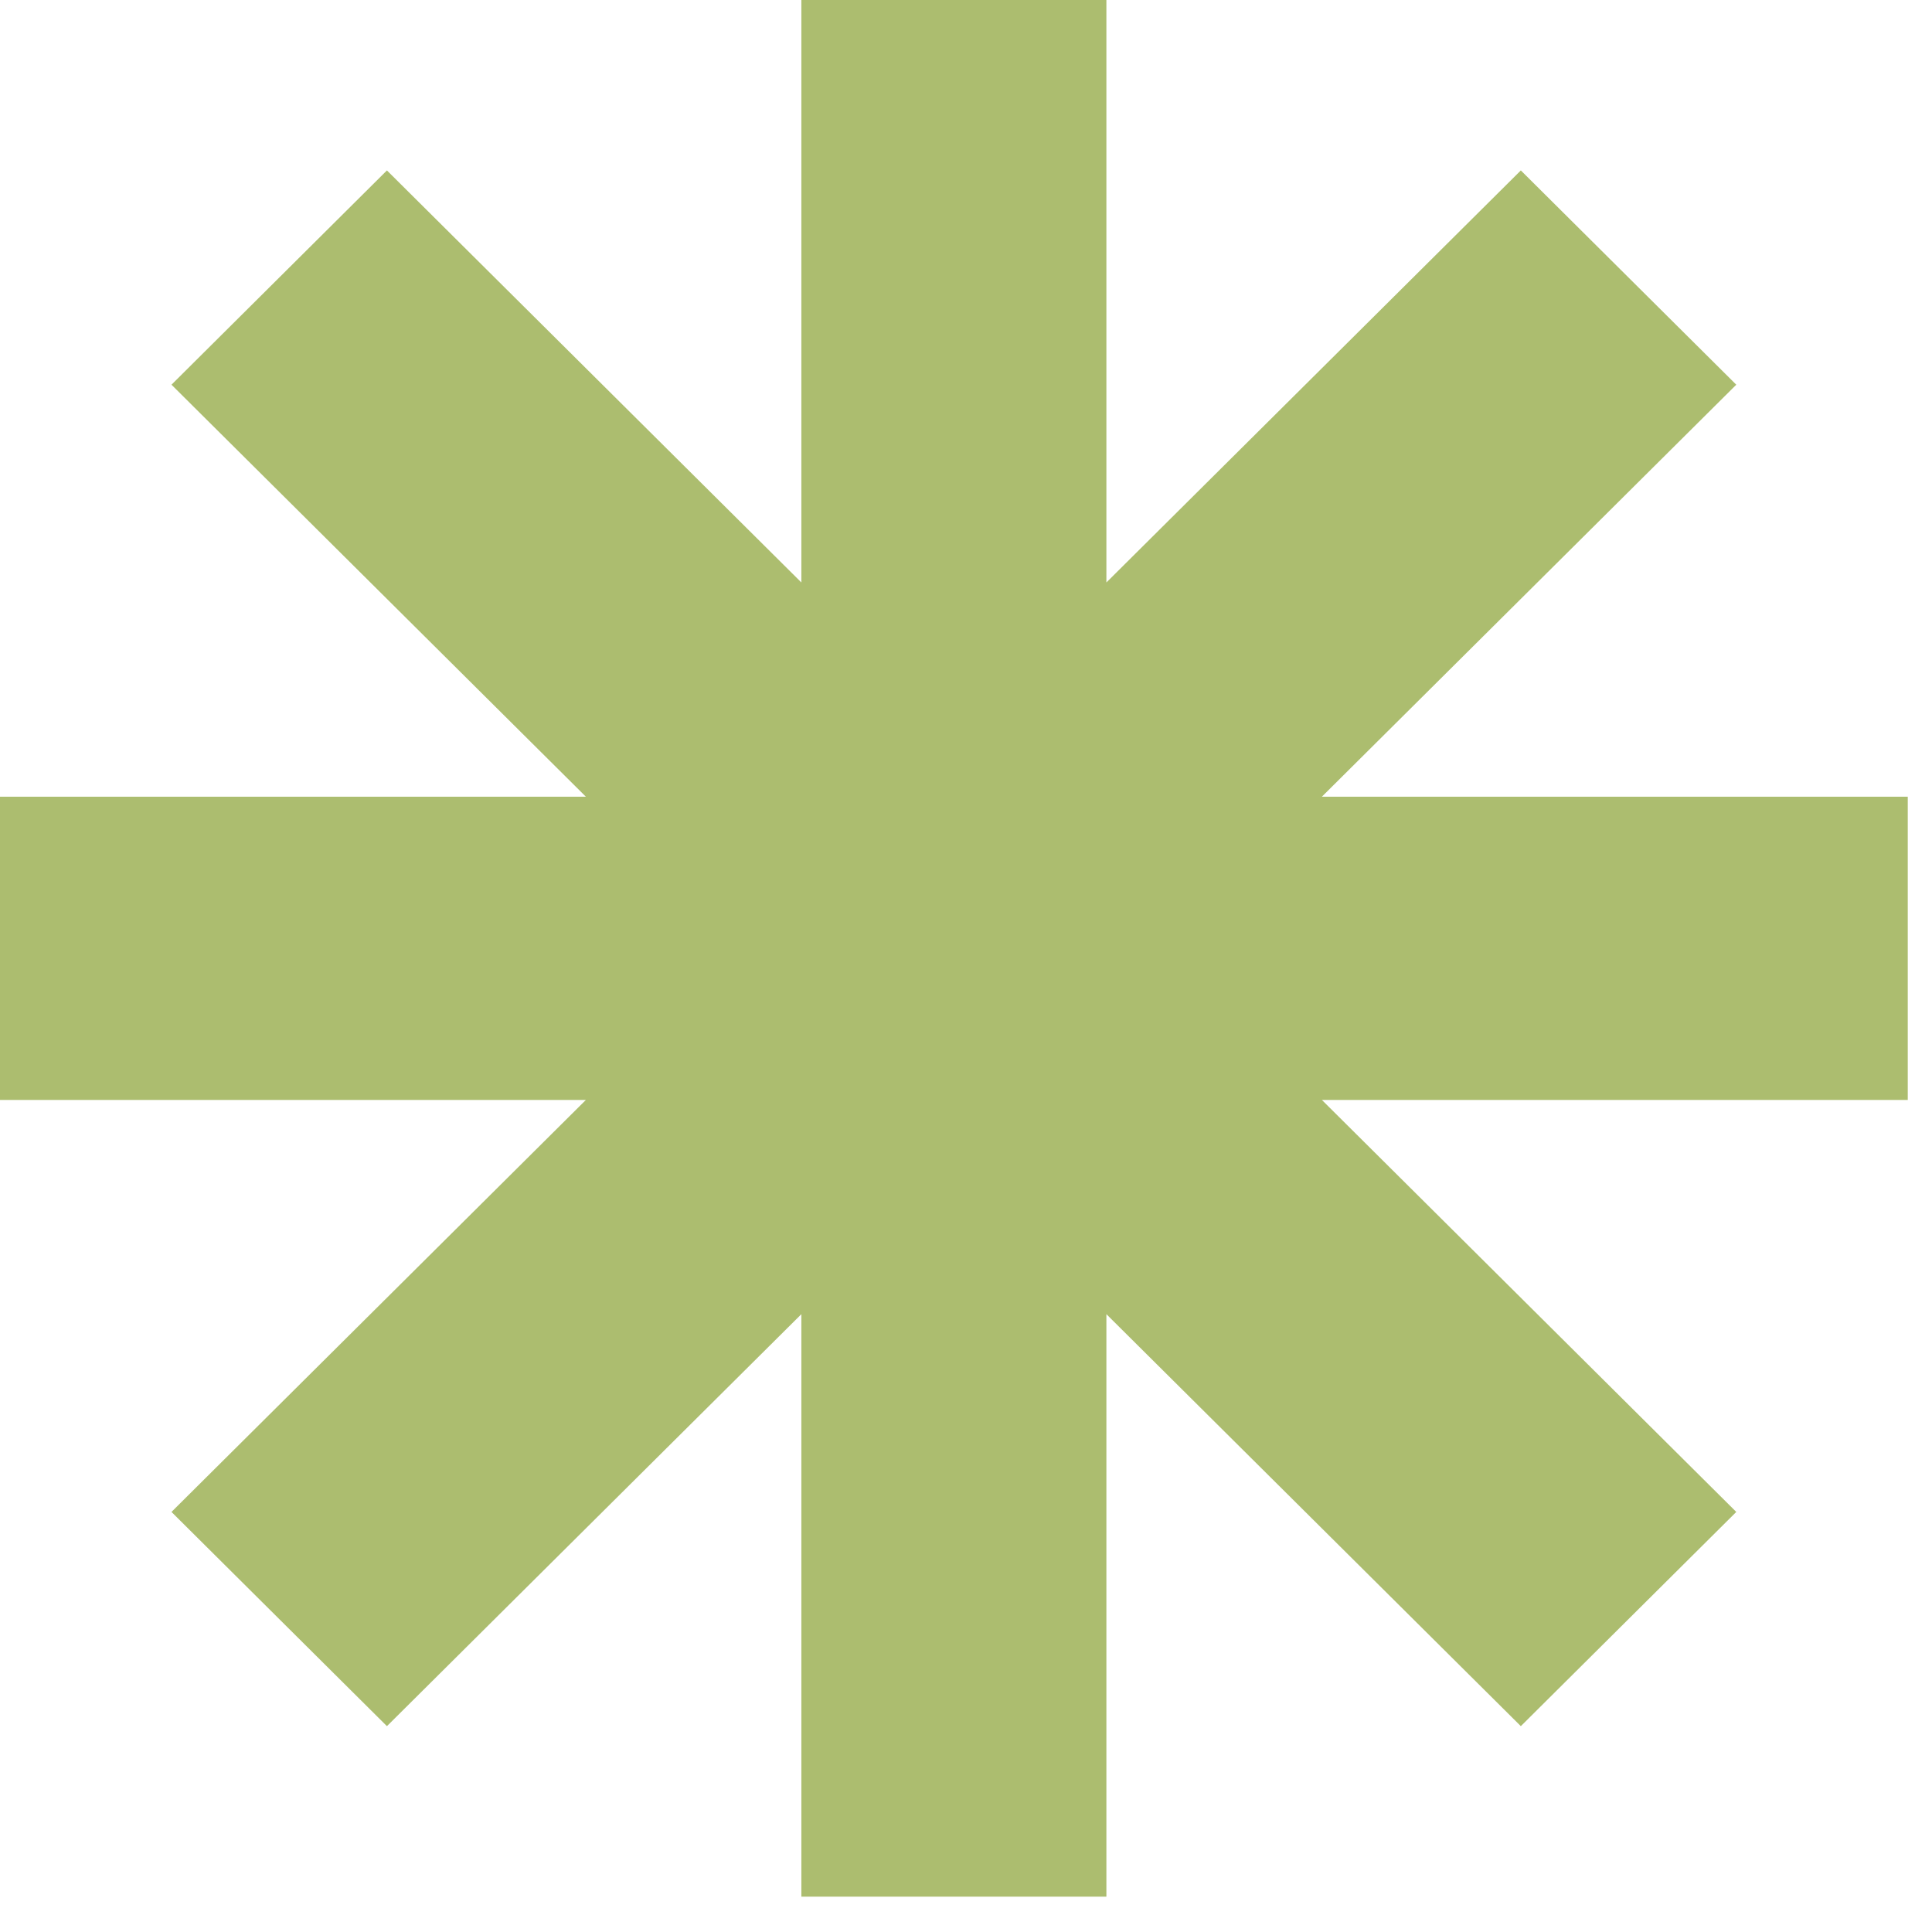
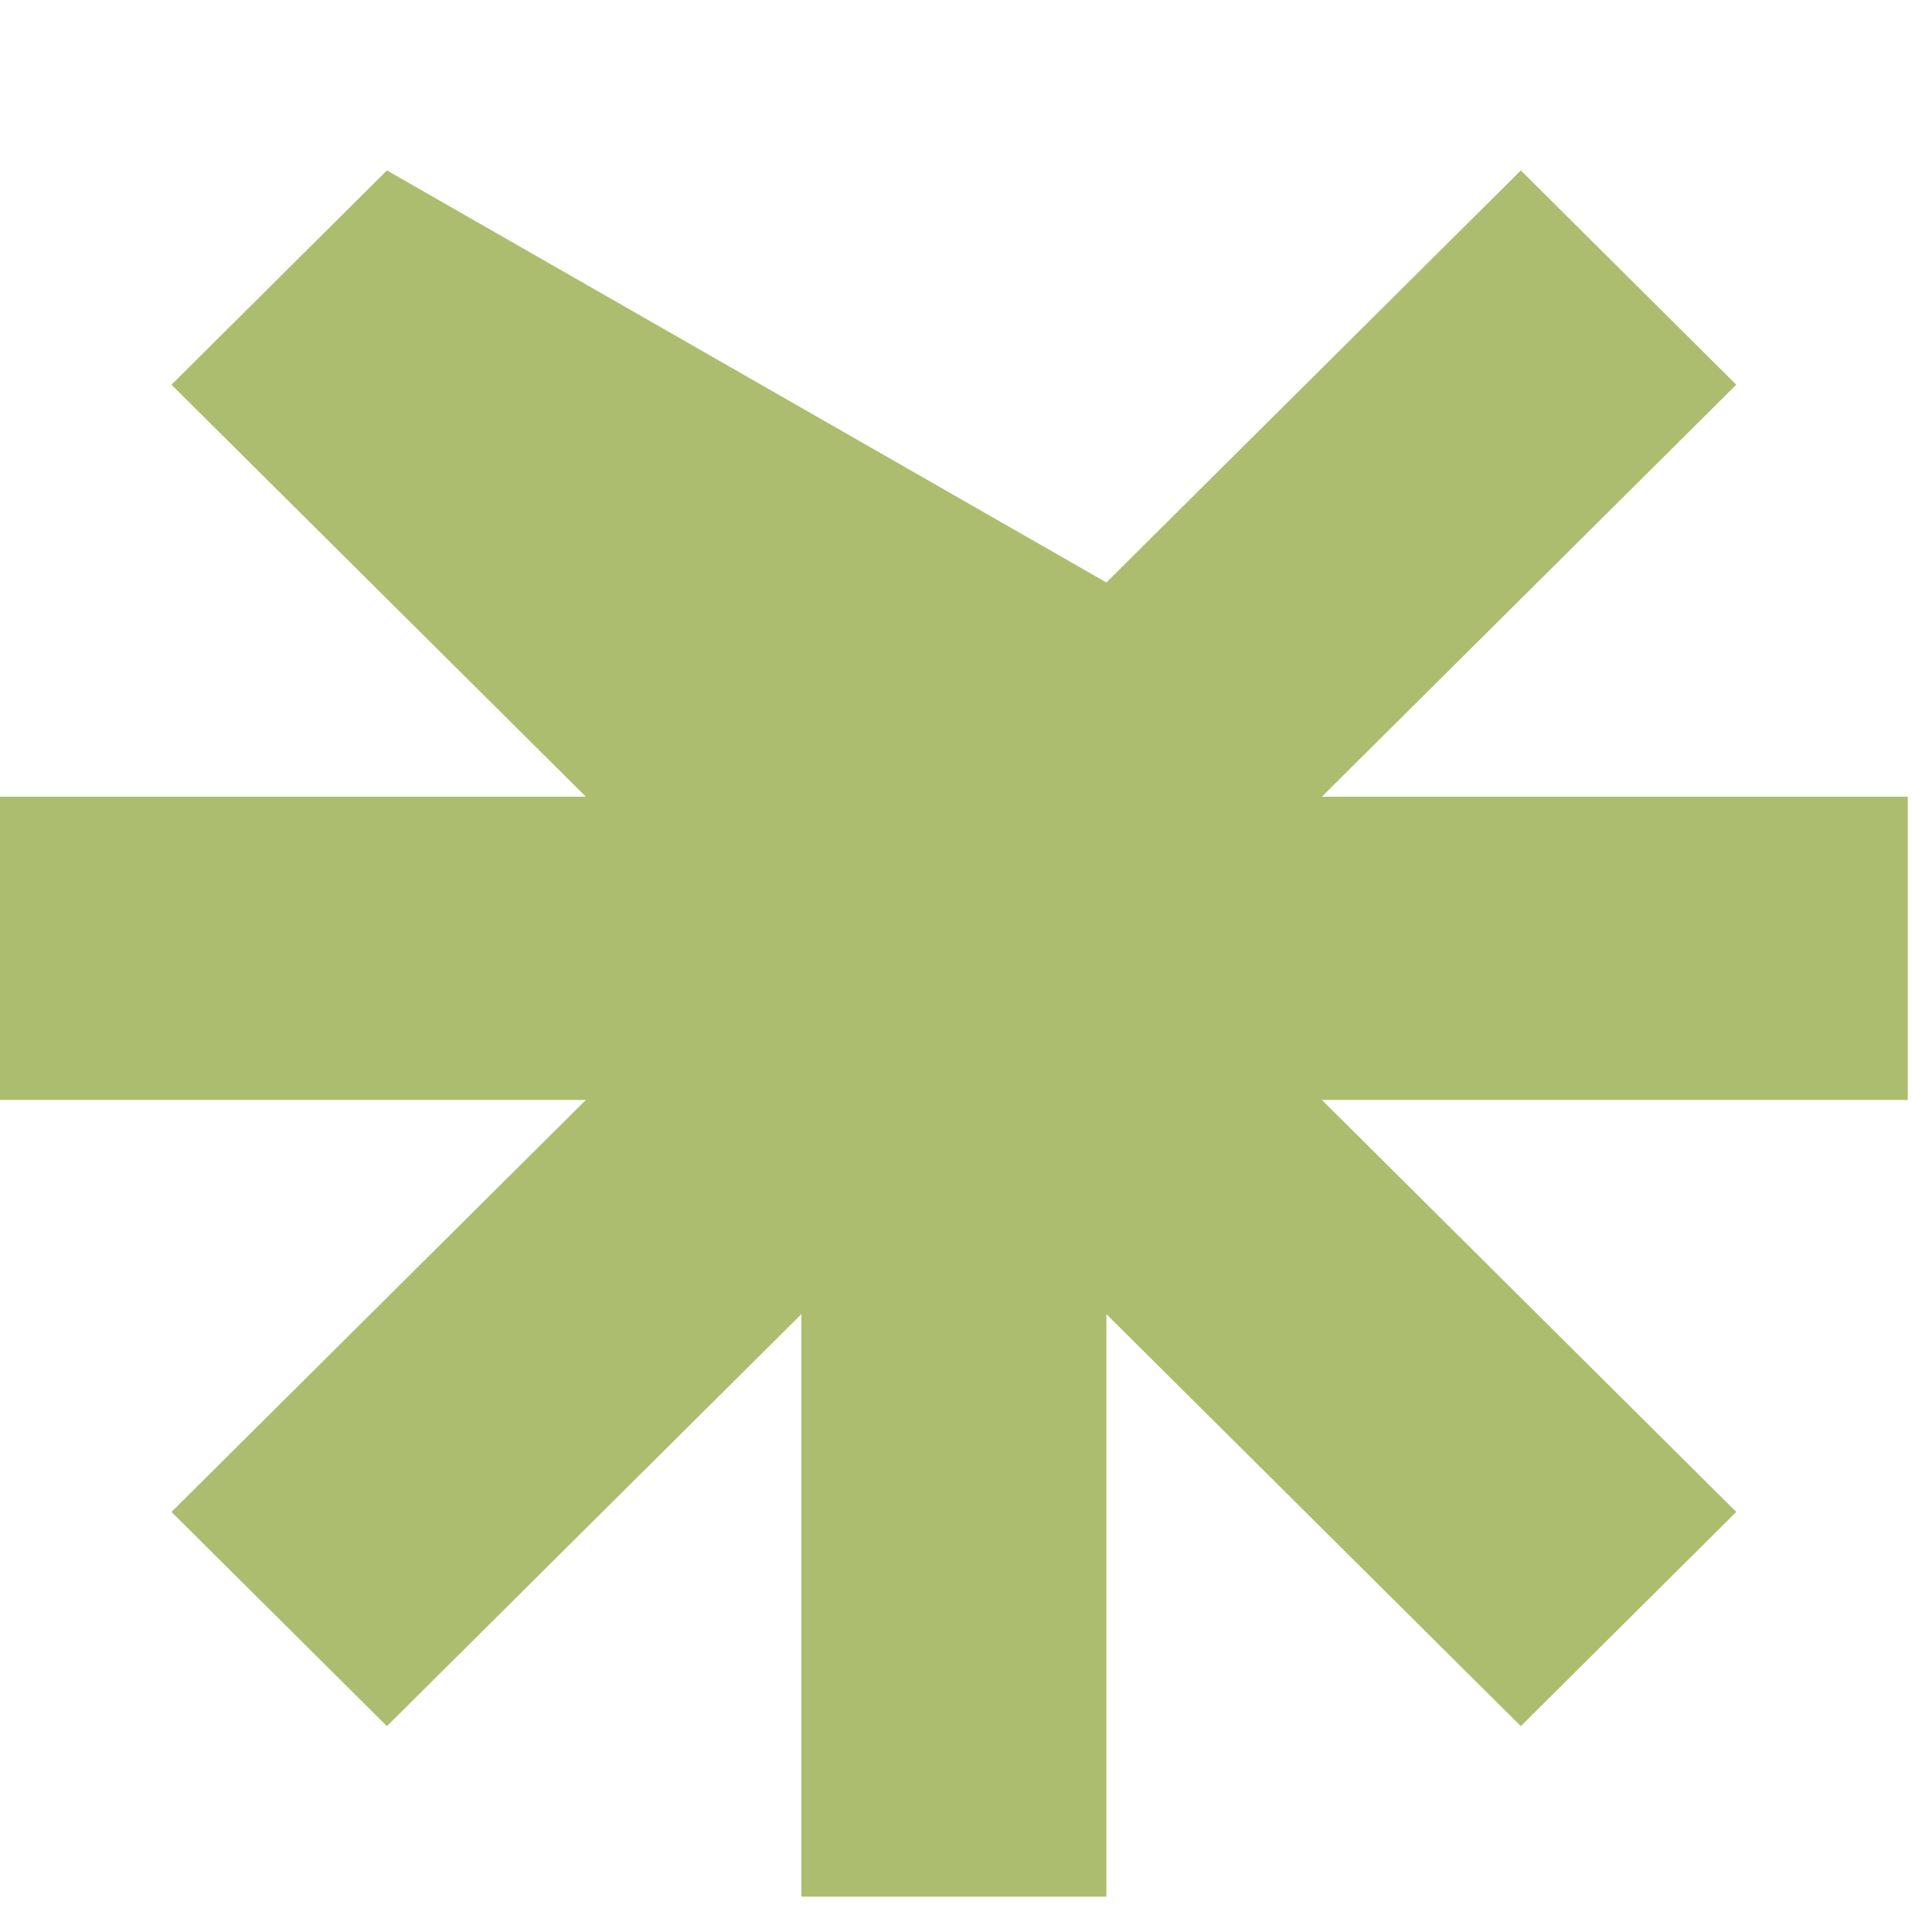
<svg xmlns="http://www.w3.org/2000/svg" width="33" height="33" viewBox="0 0 33 33" fill="none">
-   <path d="M32.586 13.608H22.579L29.657 6.571L25.977 2.911L18.898 9.949V0H13.688V9.949L6.609 2.911L2.929 6.571L10.007 13.608H0V18.788H10.007L2.929 25.825L6.609 29.484L13.688 22.447V32.396H18.898V22.447L25.977 29.484L29.657 25.825L22.579 18.788H32.586V13.608Z" fill="#ACBD6F" />
+   <path d="M32.586 13.608H22.579L29.657 6.571L25.977 2.911L18.898 9.949V0V9.949L6.609 2.911L2.929 6.571L10.007 13.608H0V18.788H10.007L2.929 25.825L6.609 29.484L13.688 22.447V32.396H18.898V22.447L25.977 29.484L29.657 25.825L22.579 18.788H32.586V13.608Z" fill="#ACBD6F" />
</svg>